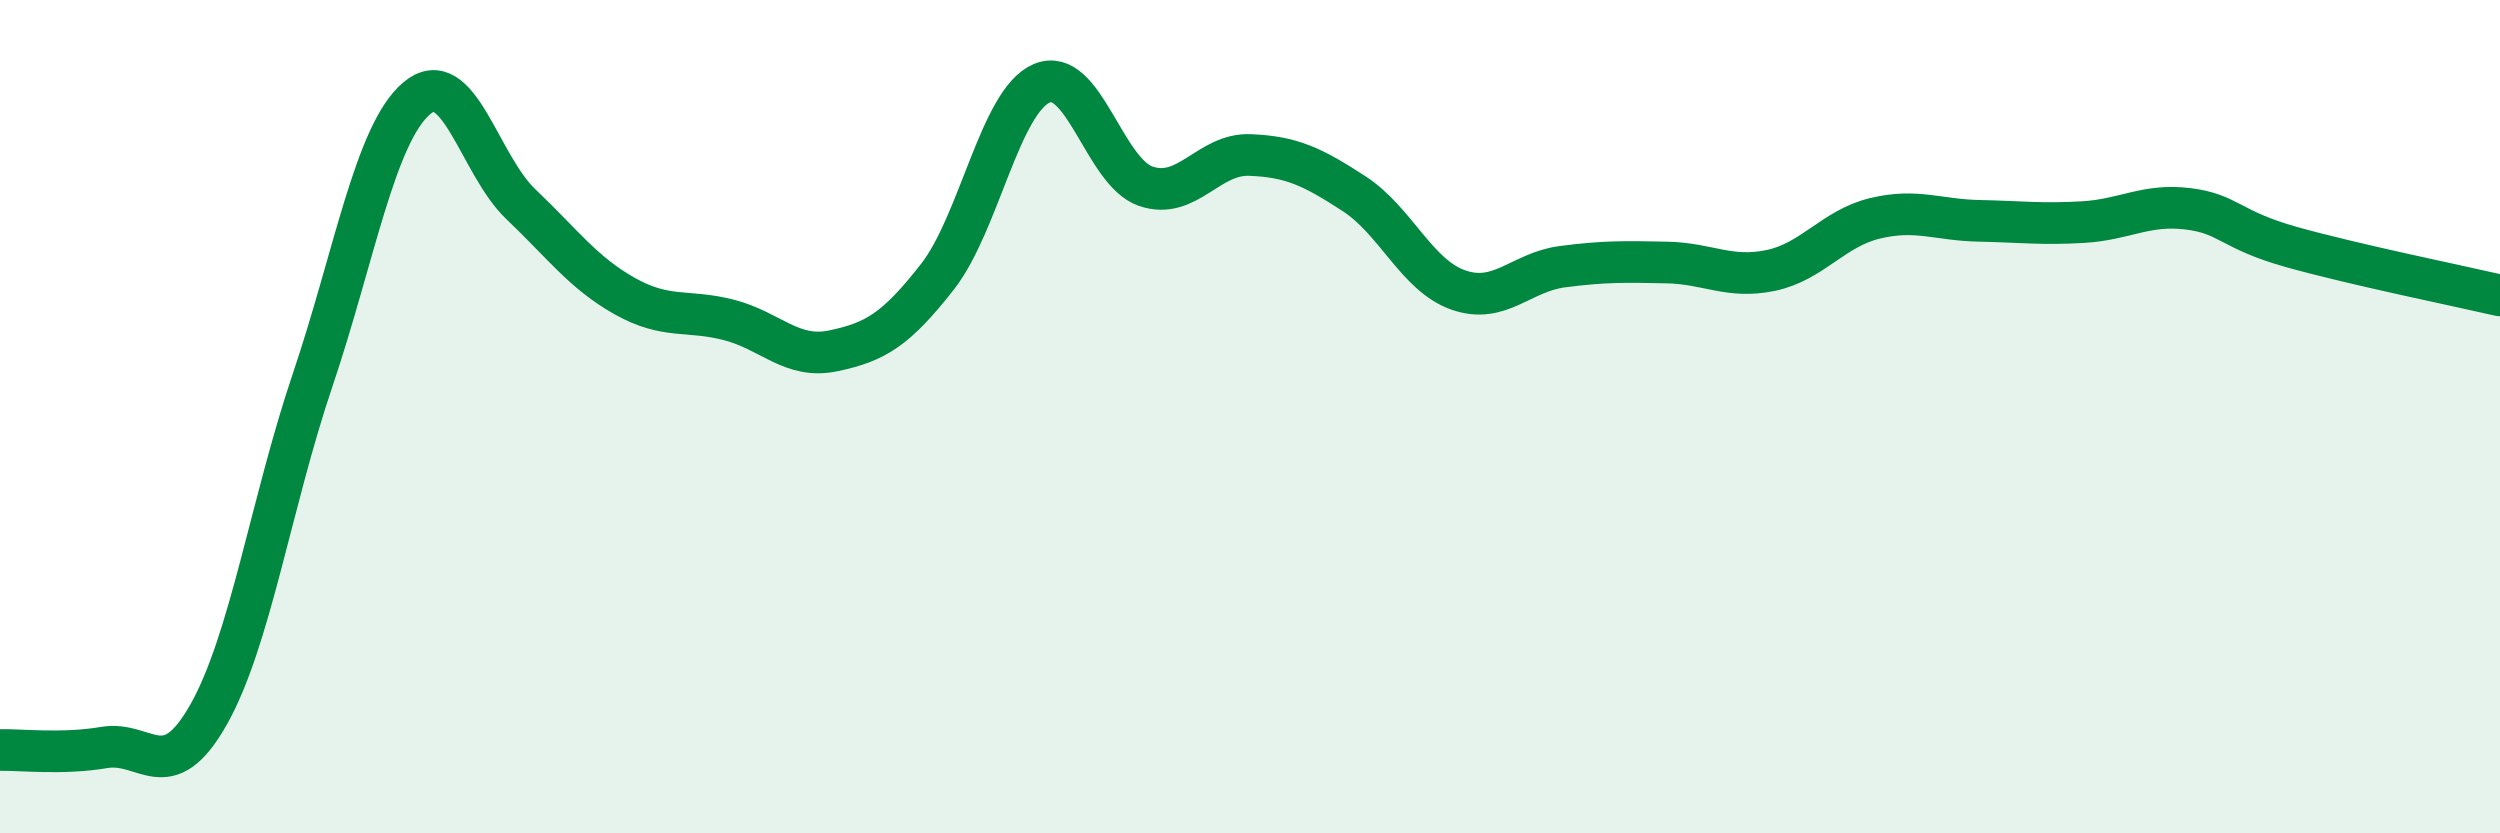
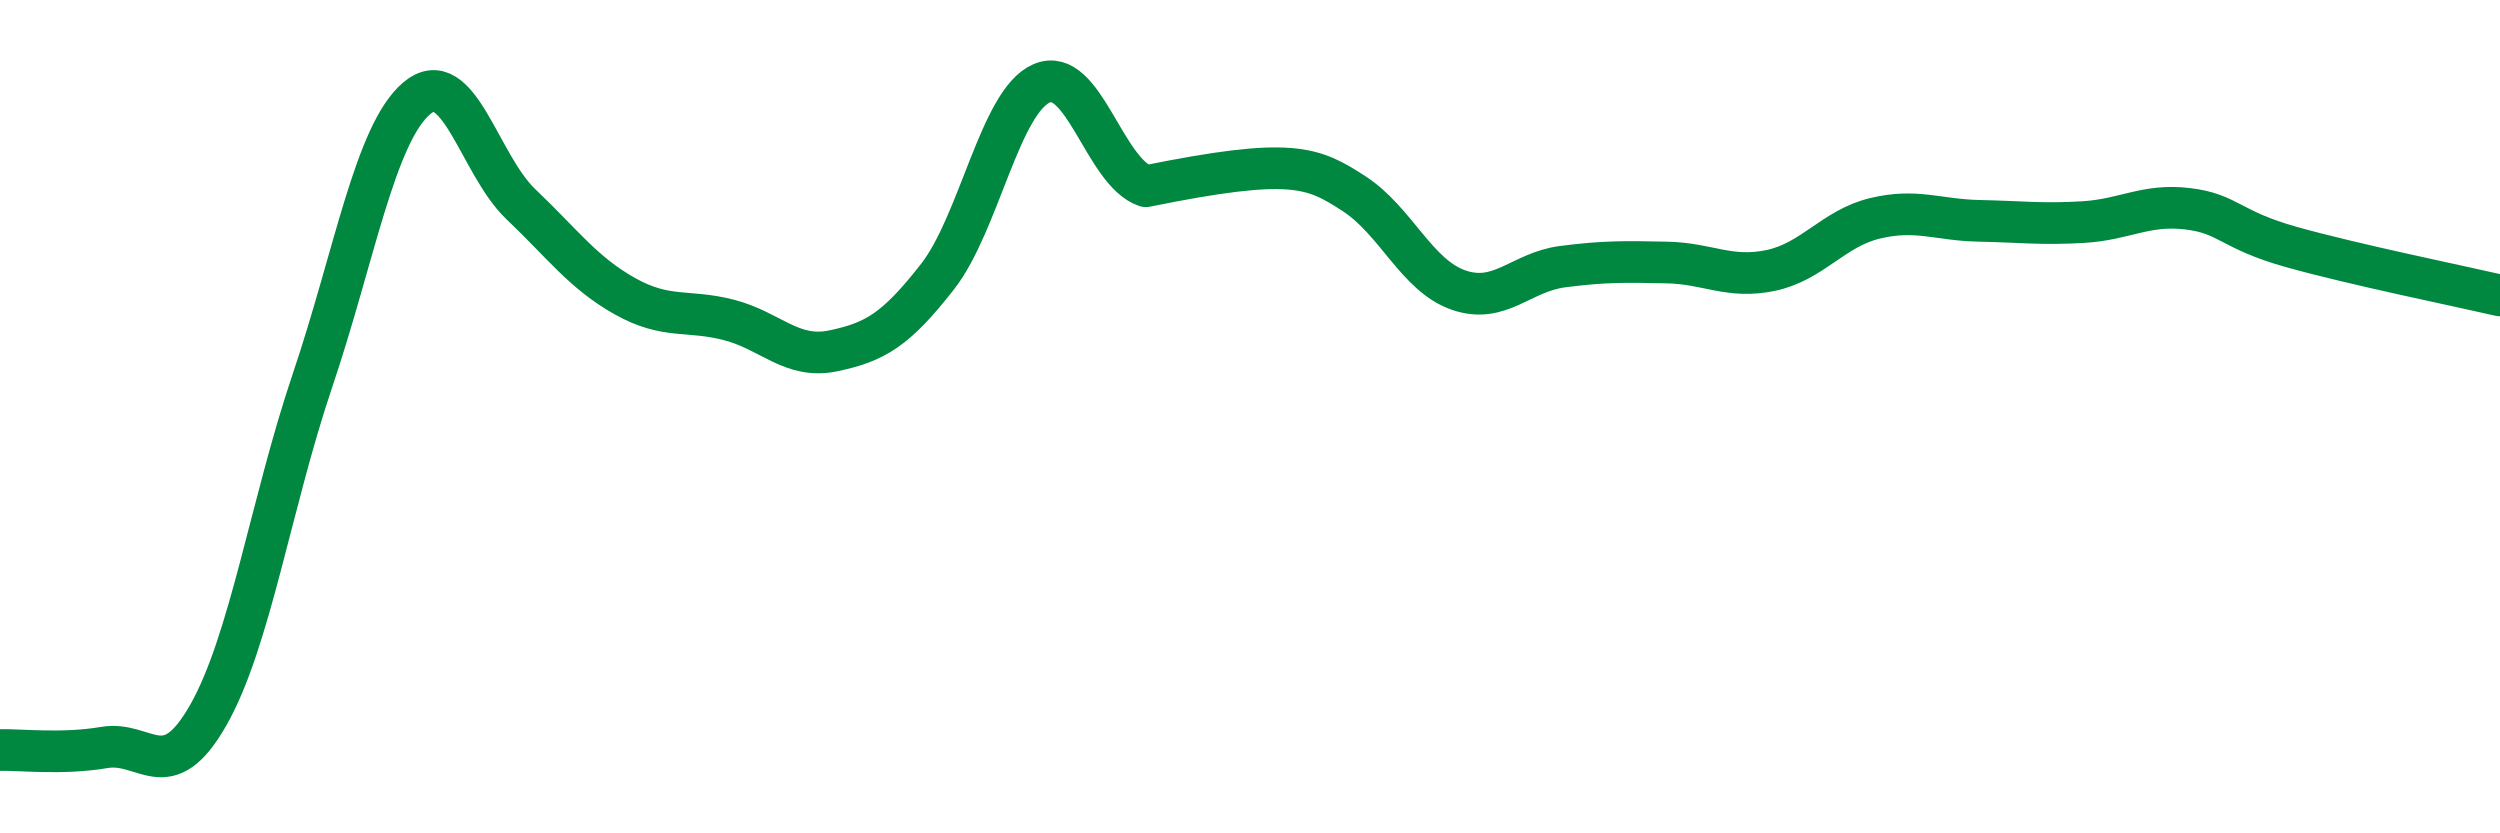
<svg xmlns="http://www.w3.org/2000/svg" width="60" height="20" viewBox="0 0 60 20">
-   <path d="M 0,18 C 0.5,17.99 1.5,18.11 2.5,17.94 C 3.5,17.77 4,18.92 5,17.16 C 6,15.4 6.5,12.09 7.5,9.13 C 8.5,6.17 9,3.21 10,2.36 C 11,1.51 11.5,3.95 12.5,4.9 C 13.5,5.85 14,6.55 15,7.11 C 16,7.67 16.5,7.42 17.5,7.68 C 18.5,7.94 19,8.63 20,8.42 C 21,8.21 21.5,7.92 22.5,6.64 C 23.5,5.36 24,2.43 25,2 C 26,1.57 26.5,4.13 27.5,4.47 C 28.5,4.81 29,3.68 30,3.72 C 31,3.76 31.5,4 32.5,4.65 C 33.5,5.3 34,6.61 35,6.96 C 36,7.31 36.5,6.53 37.5,6.4 C 38.5,6.27 39,6.28 40,6.3 C 41,6.32 41.5,6.7 42.5,6.49 C 43.5,6.28 44,5.48 45,5.24 C 46,5 46.5,5.28 47.5,5.3 C 48.5,5.32 49,5.39 50,5.33 C 51,5.27 51.5,4.89 52.5,5.01 C 53.5,5.13 53.5,5.51 55,5.93 C 56.5,6.35 59,6.86 60,7.09L60 20L0 20Z" fill="#008740" opacity="0.1" stroke-linecap="round" stroke-linejoin="round" />
-   <path d="M 0,18 C 0.5,17.99 1.5,18.11 2.5,17.94 C 3.5,17.77 4,18.92 5,17.16 C 6,15.4 6.5,12.09 7.5,9.13 C 8.5,6.17 9,3.21 10,2.36 C 11,1.51 11.5,3.95 12.5,4.9 C 13.5,5.85 14,6.55 15,7.11 C 16,7.67 16.5,7.42 17.5,7.68 C 18.5,7.94 19,8.63 20,8.42 C 21,8.21 21.5,7.92 22.5,6.64 C 23.5,5.36 24,2.43 25,2 C 26,1.57 26.5,4.13 27.5,4.47 C 28.5,4.81 29,3.68 30,3.72 C 31,3.76 31.5,4 32.5,4.65 C 33.5,5.3 34,6.61 35,6.96 C 36,7.31 36.5,6.53 37.5,6.4 C 38.5,6.27 39,6.28 40,6.3 C 41,6.32 41.5,6.7 42.5,6.49 C 43.5,6.28 44,5.48 45,5.24 C 46,5 46.5,5.28 47.5,5.3 C 48.5,5.32 49,5.39 50,5.33 C 51,5.27 51.5,4.89 52.5,5.01 C 53.5,5.13 53.5,5.51 55,5.93 C 56.5,6.35 59,6.86 60,7.09" stroke="#008740" stroke-width="1" fill="none" stroke-linecap="round" stroke-linejoin="round" />
+   <path d="M 0,18 C 0.5,17.99 1.5,18.11 2.5,17.94 C 3.5,17.77 4,18.92 5,17.16 C 6,15.4 6.5,12.09 7.5,9.13 C 8.5,6.17 9,3.21 10,2.36 C 11,1.51 11.5,3.95 12.5,4.9 C 13.5,5.85 14,6.55 15,7.11 C 16,7.67 16.5,7.42 17.5,7.68 C 18.5,7.94 19,8.63 20,8.42 C 21,8.21 21.5,7.92 22.5,6.64 C 23.5,5.36 24,2.43 25,2 C 26,1.57 26.5,4.13 27.5,4.47 C 31,3.76 31.5,4 32.5,4.65 C 33.5,5.3 34,6.61 35,6.96 C 36,7.31 36.5,6.53 37.5,6.4 C 38.5,6.27 39,6.28 40,6.3 C 41,6.32 41.5,6.7 42.5,6.49 C 43.5,6.28 44,5.48 45,5.24 C 46,5 46.5,5.28 47.5,5.3 C 48.5,5.32 49,5.39 50,5.33 C 51,5.27 51.5,4.89 52.5,5.01 C 53.5,5.13 53.5,5.51 55,5.93 C 56.5,6.35 59,6.86 60,7.09" stroke="#008740" stroke-width="1" fill="none" stroke-linecap="round" stroke-linejoin="round" />
</svg>